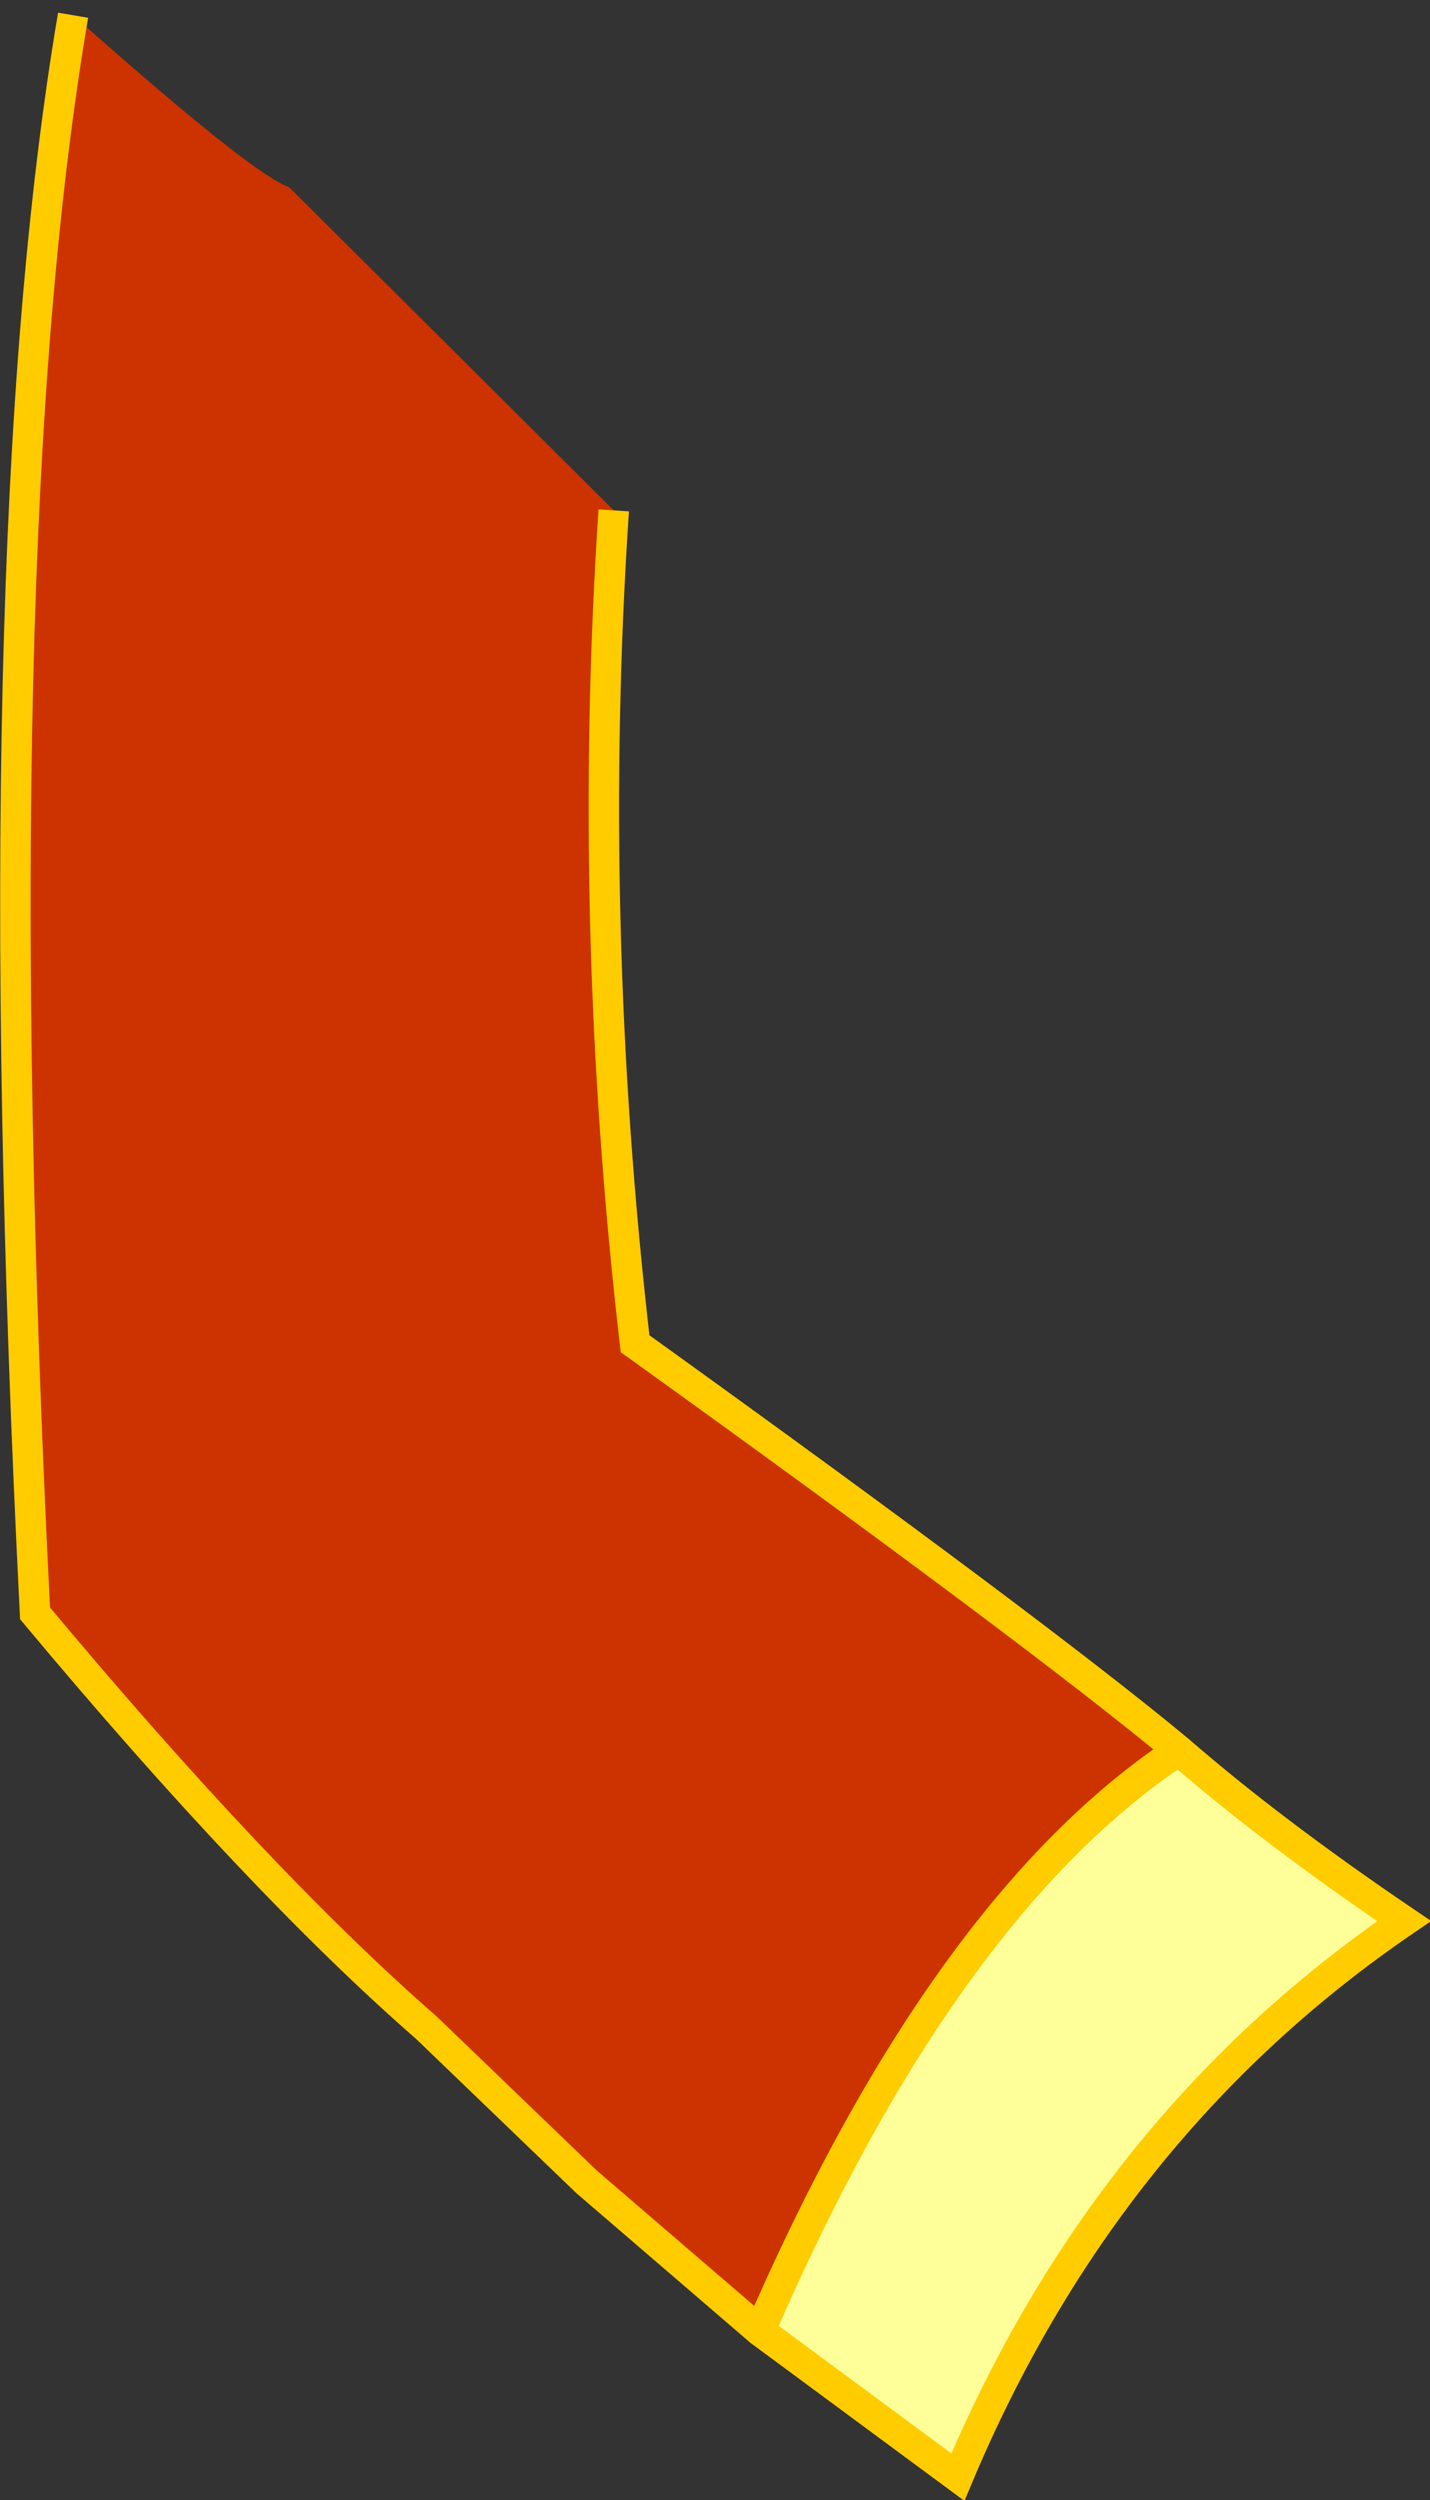
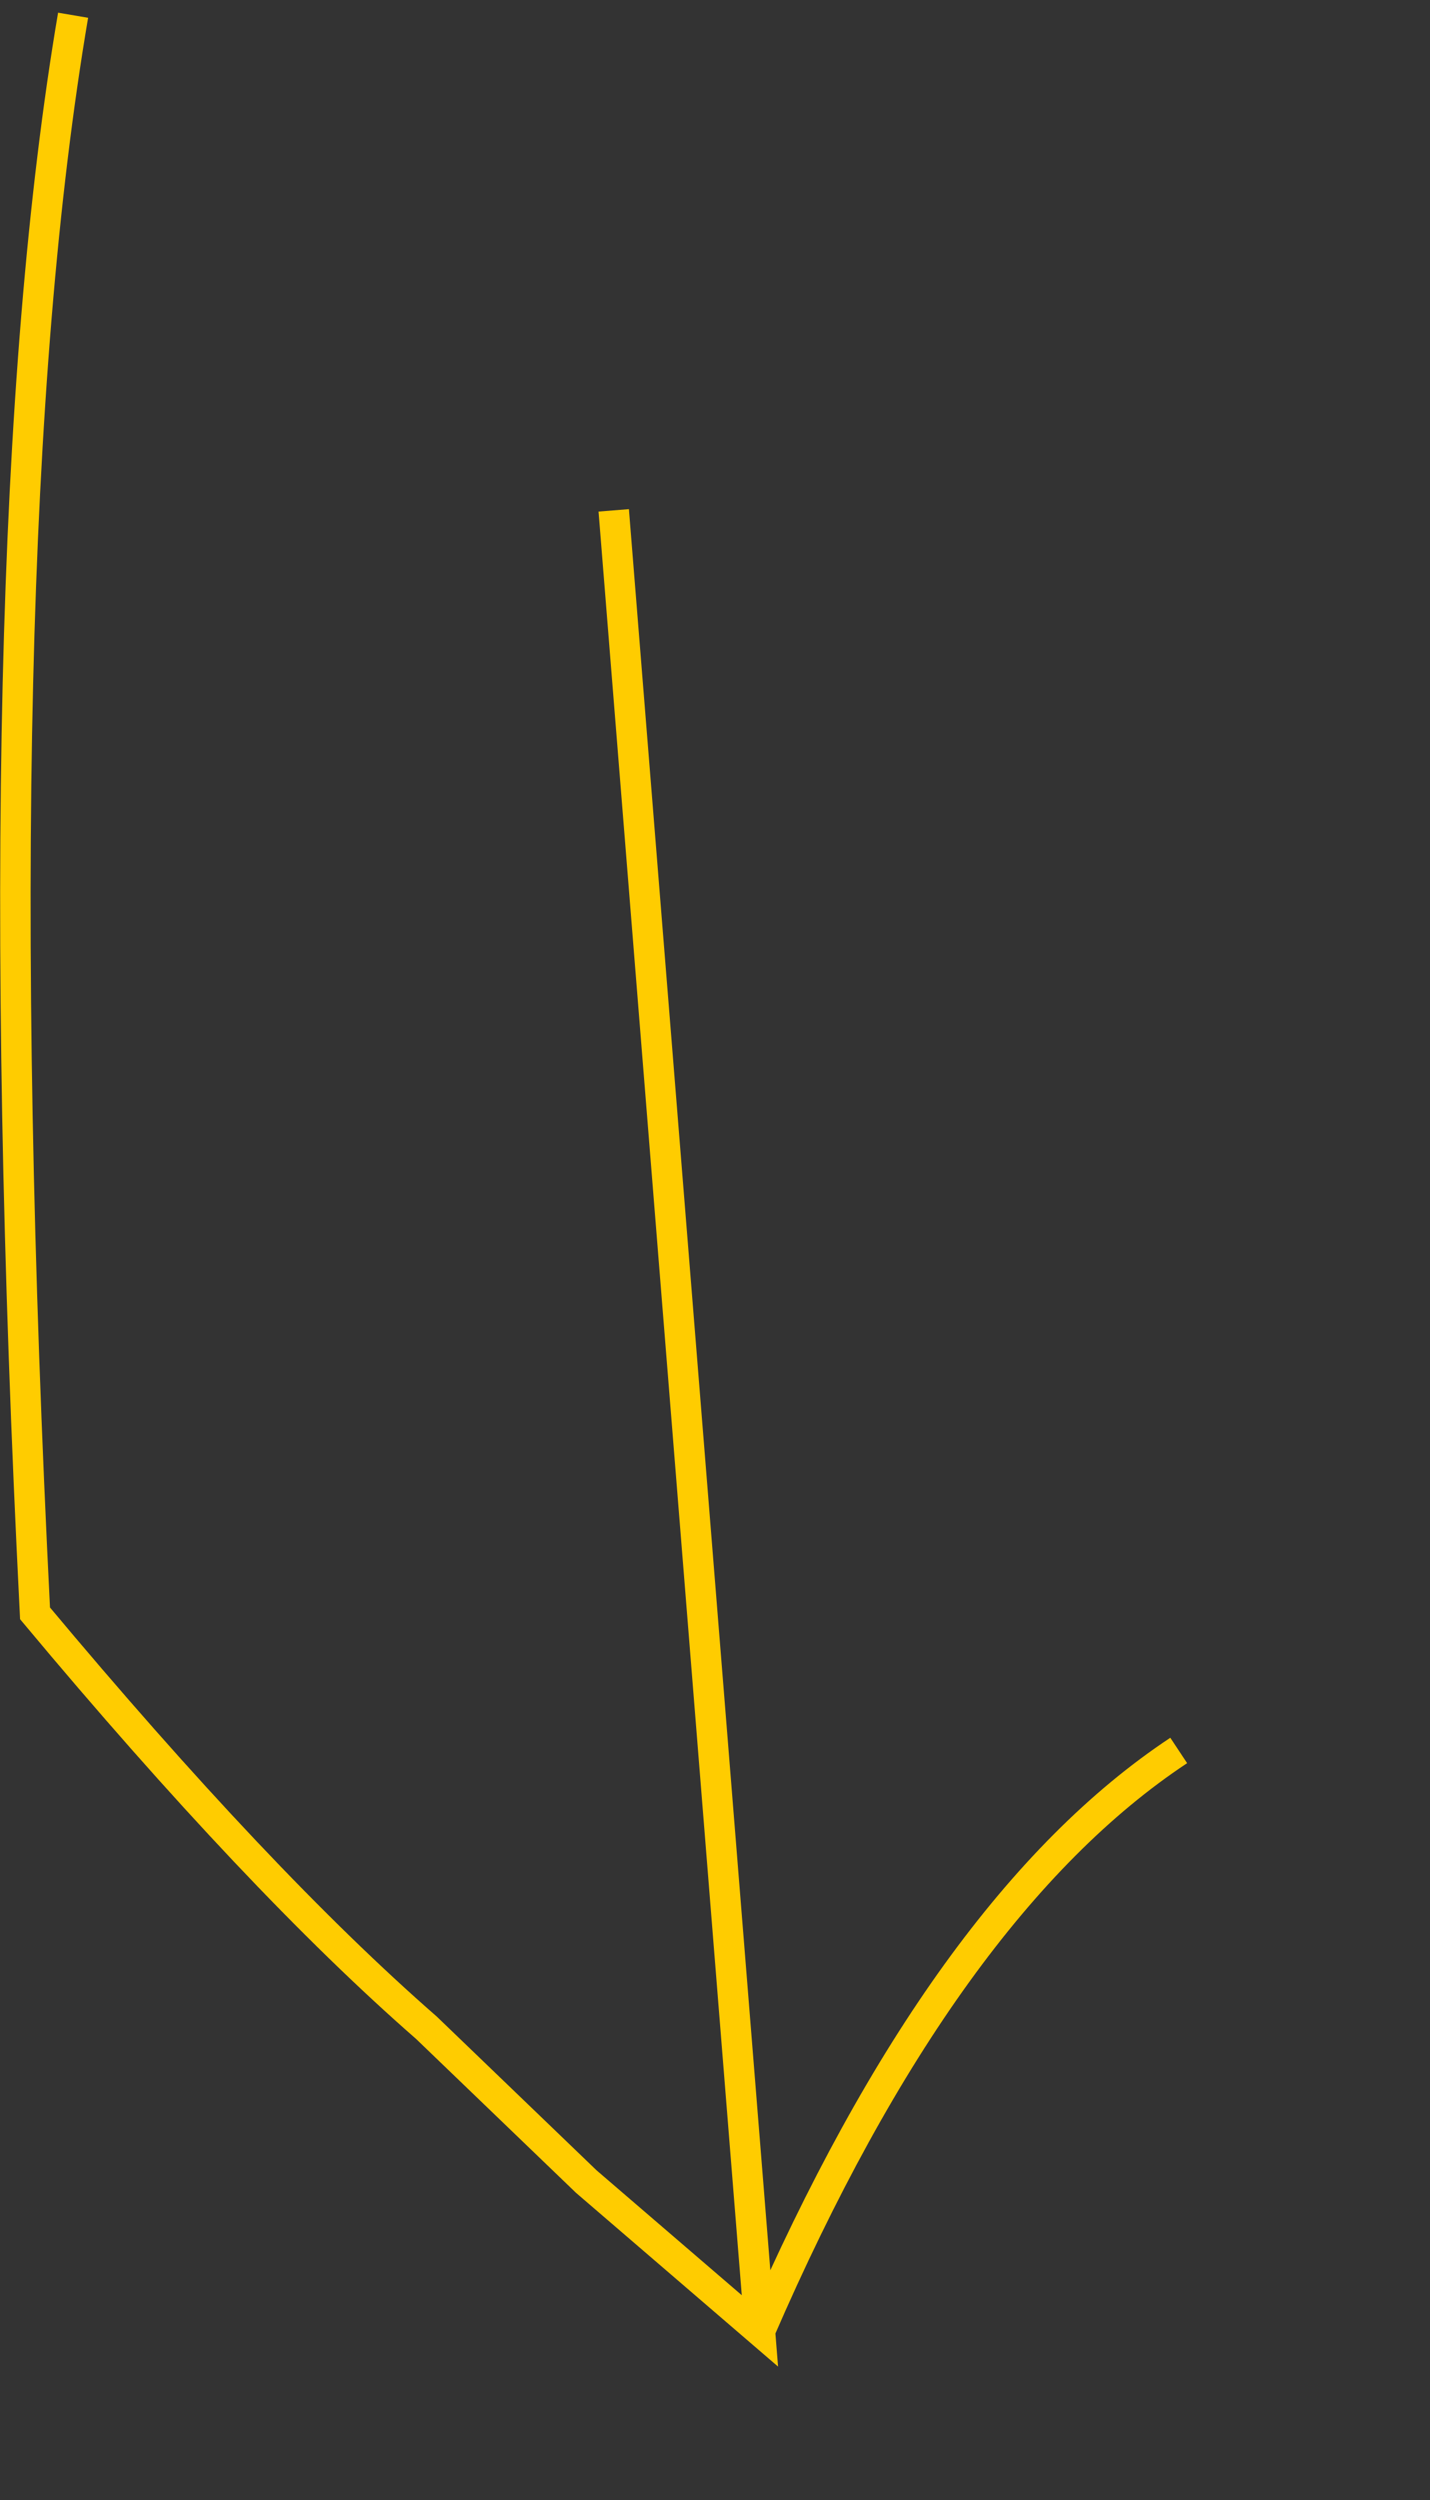
<svg xmlns="http://www.w3.org/2000/svg" height="82.05px" width="46.95px">
  <rect width="100%" height="100%" fill="#333333" stroke="none" />
  <g transform="matrix(1.0, 0.0, 0.0, 1.0, 18.65, 27.4)">
-     <path d="M-16.25 -26.9 Q-10.4 -21.7 -9.15 -21.25 L1.5 -10.65 Q0.6 2.85 2.2 16.7 15.35 26.15 20.05 30.05 12.35 35.15 6.3 49.1 L0.6 44.2 -4.65 39.15 Q-10.15 34.35 -17.5 25.55 -19.25 -9.25 -16.25 -26.9" fill="#cc3300" fill-rule="evenodd" stroke="none" />
-     <path d="M20.05 30.05 Q23.1 32.7 27.45 35.65 17.65 42.35 12.8 53.9 L6.3 49.1 Q12.35 35.15 20.05 30.05" fill="#ffff99" fill-rule="evenodd" stroke="none" />
-     <path d="M1.5 -10.65 Q0.6 2.85 2.2 16.7 15.35 26.15 20.05 30.05 23.1 32.7 27.45 35.65 17.65 42.35 12.8 53.9 L6.3 49.1 0.6 44.2 -4.65 39.15 Q-10.15 34.35 -17.5 25.55 -19.25 -9.25 -16.25 -26.9 M6.3 49.1 Q12.35 35.15 20.05 30.05" fill="none" stroke="#ffcc00" stroke-linecap="butt" stroke-linejoin="miter-clip" stroke-miterlimit="3.0" stroke-width="1.0" />
+     <path d="M1.5 -10.65 L6.3 49.1 0.6 44.2 -4.65 39.15 Q-10.15 34.35 -17.5 25.55 -19.25 -9.25 -16.25 -26.9 M6.3 49.1 Q12.35 35.15 20.05 30.05" fill="none" stroke="#ffcc00" stroke-linecap="butt" stroke-linejoin="miter-clip" stroke-miterlimit="3.0" stroke-width="1.0" />
  </g>
</svg>